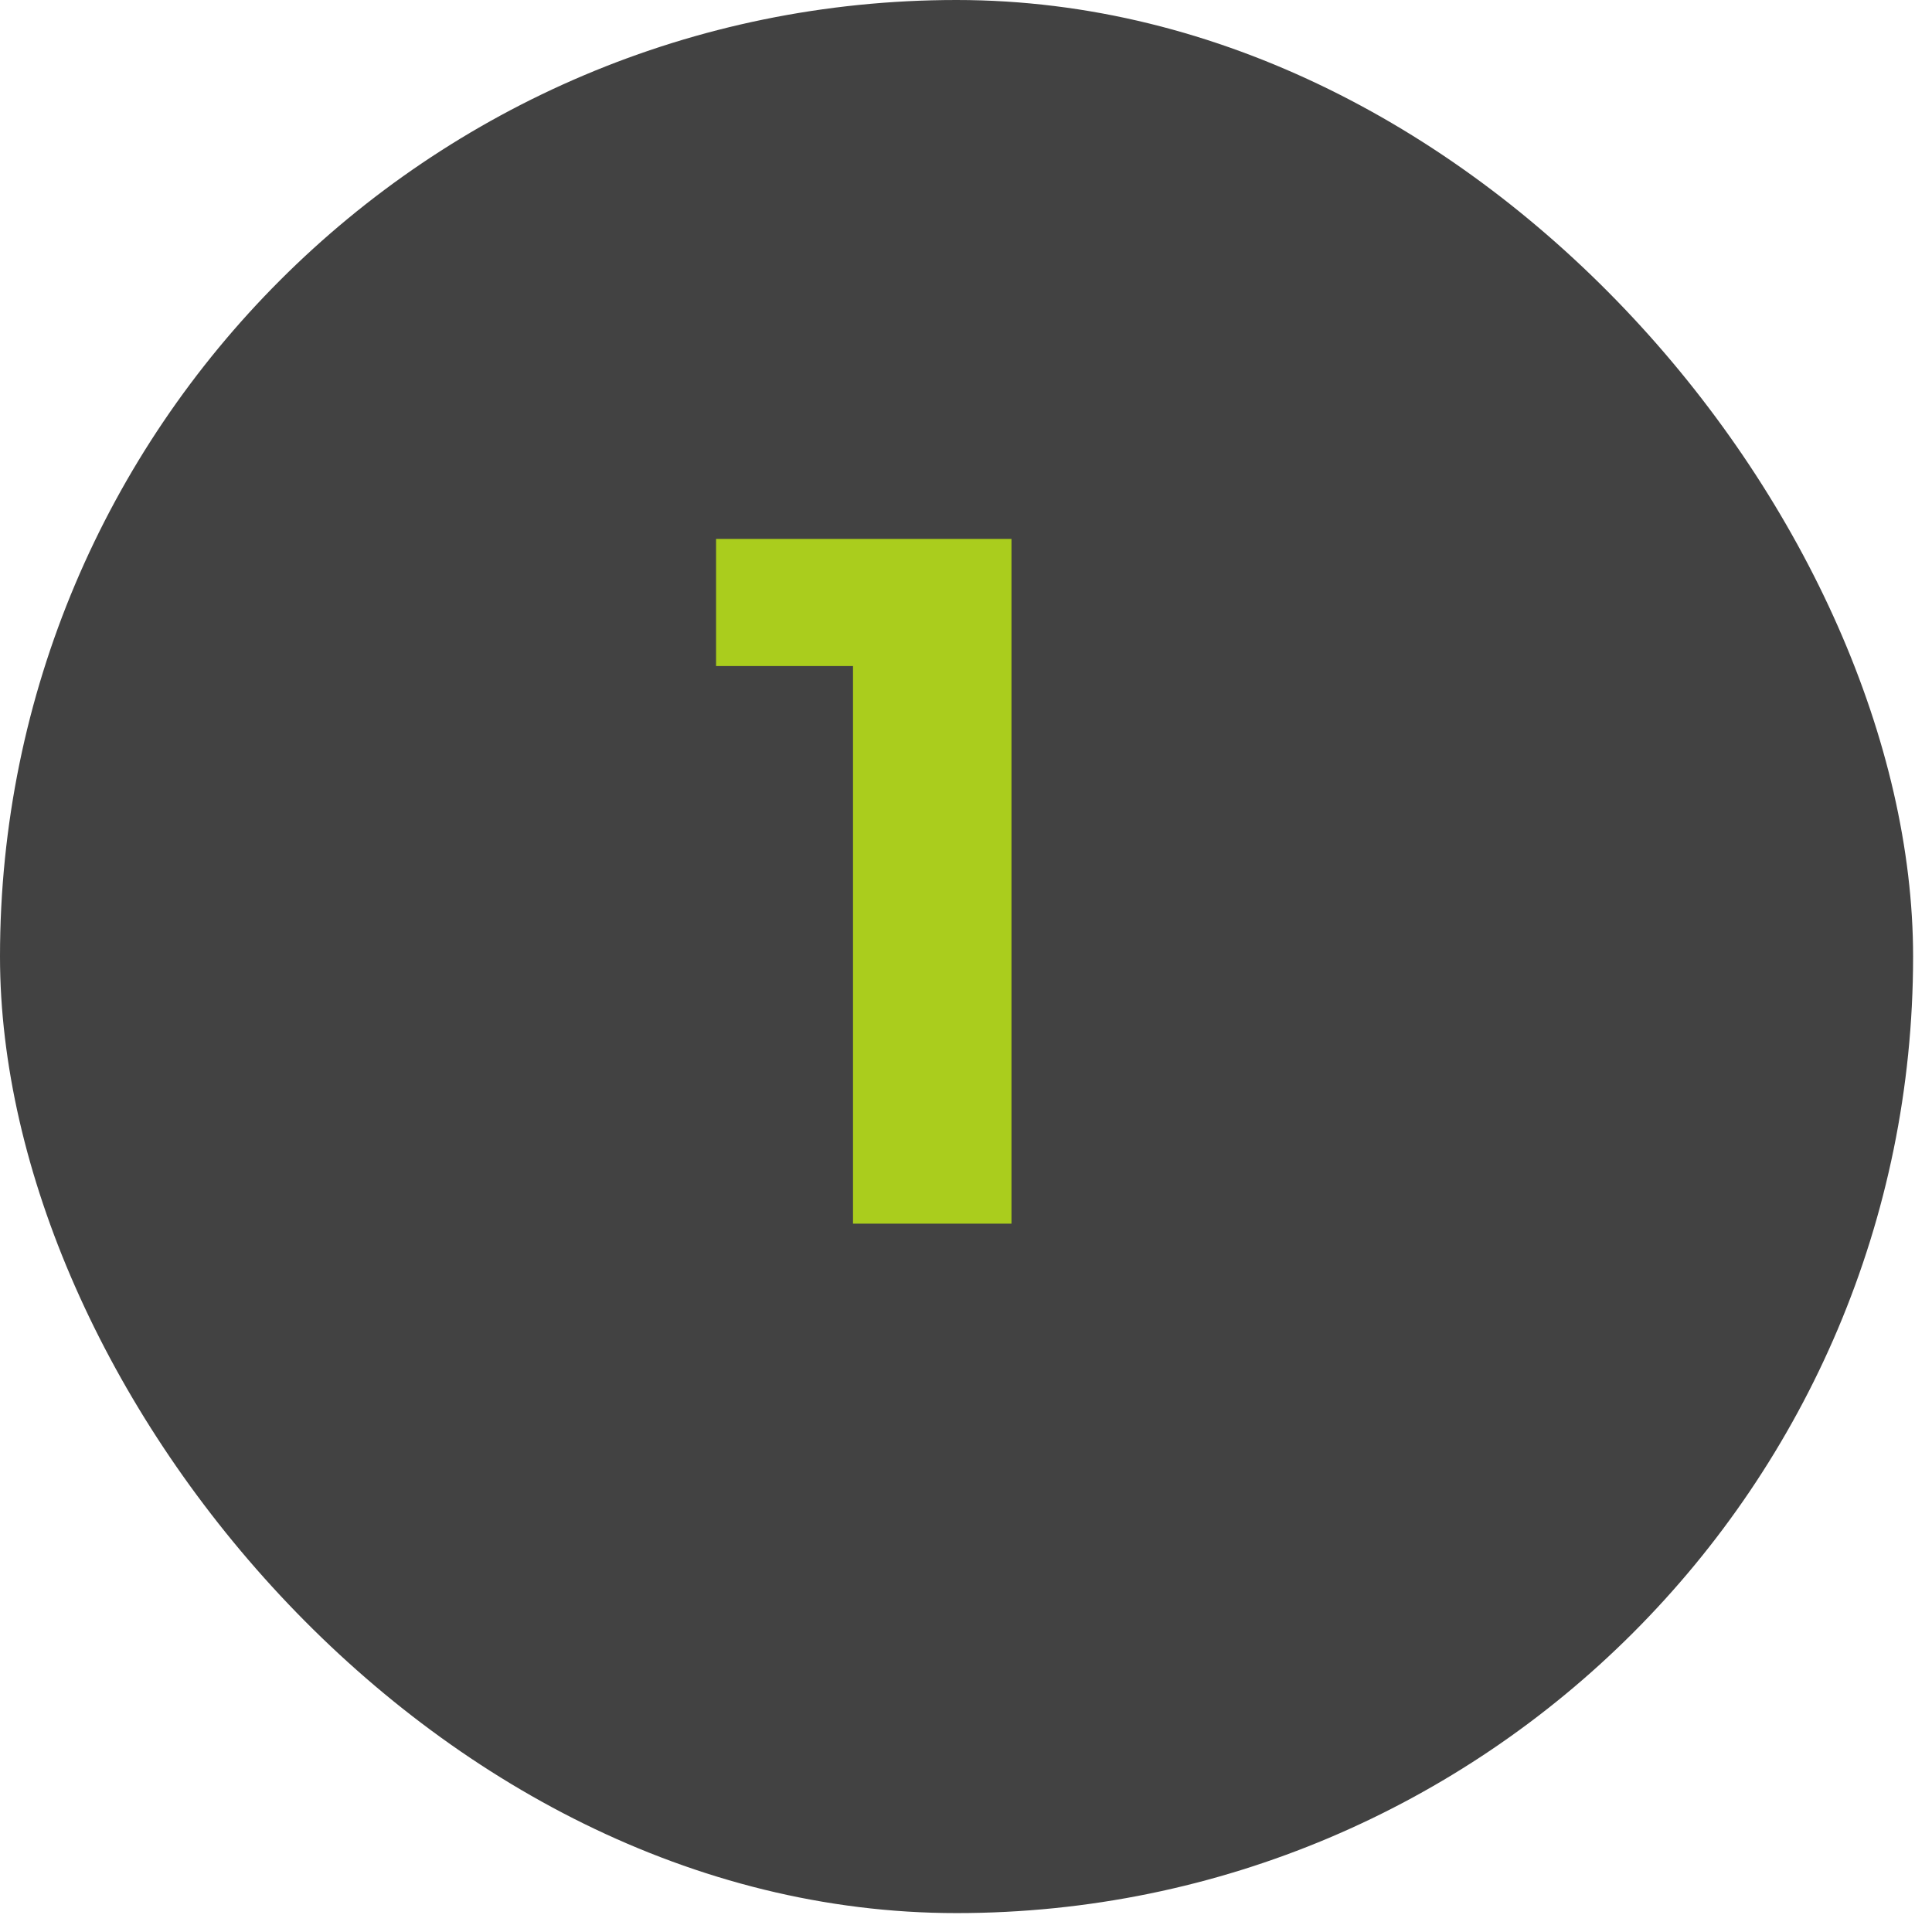
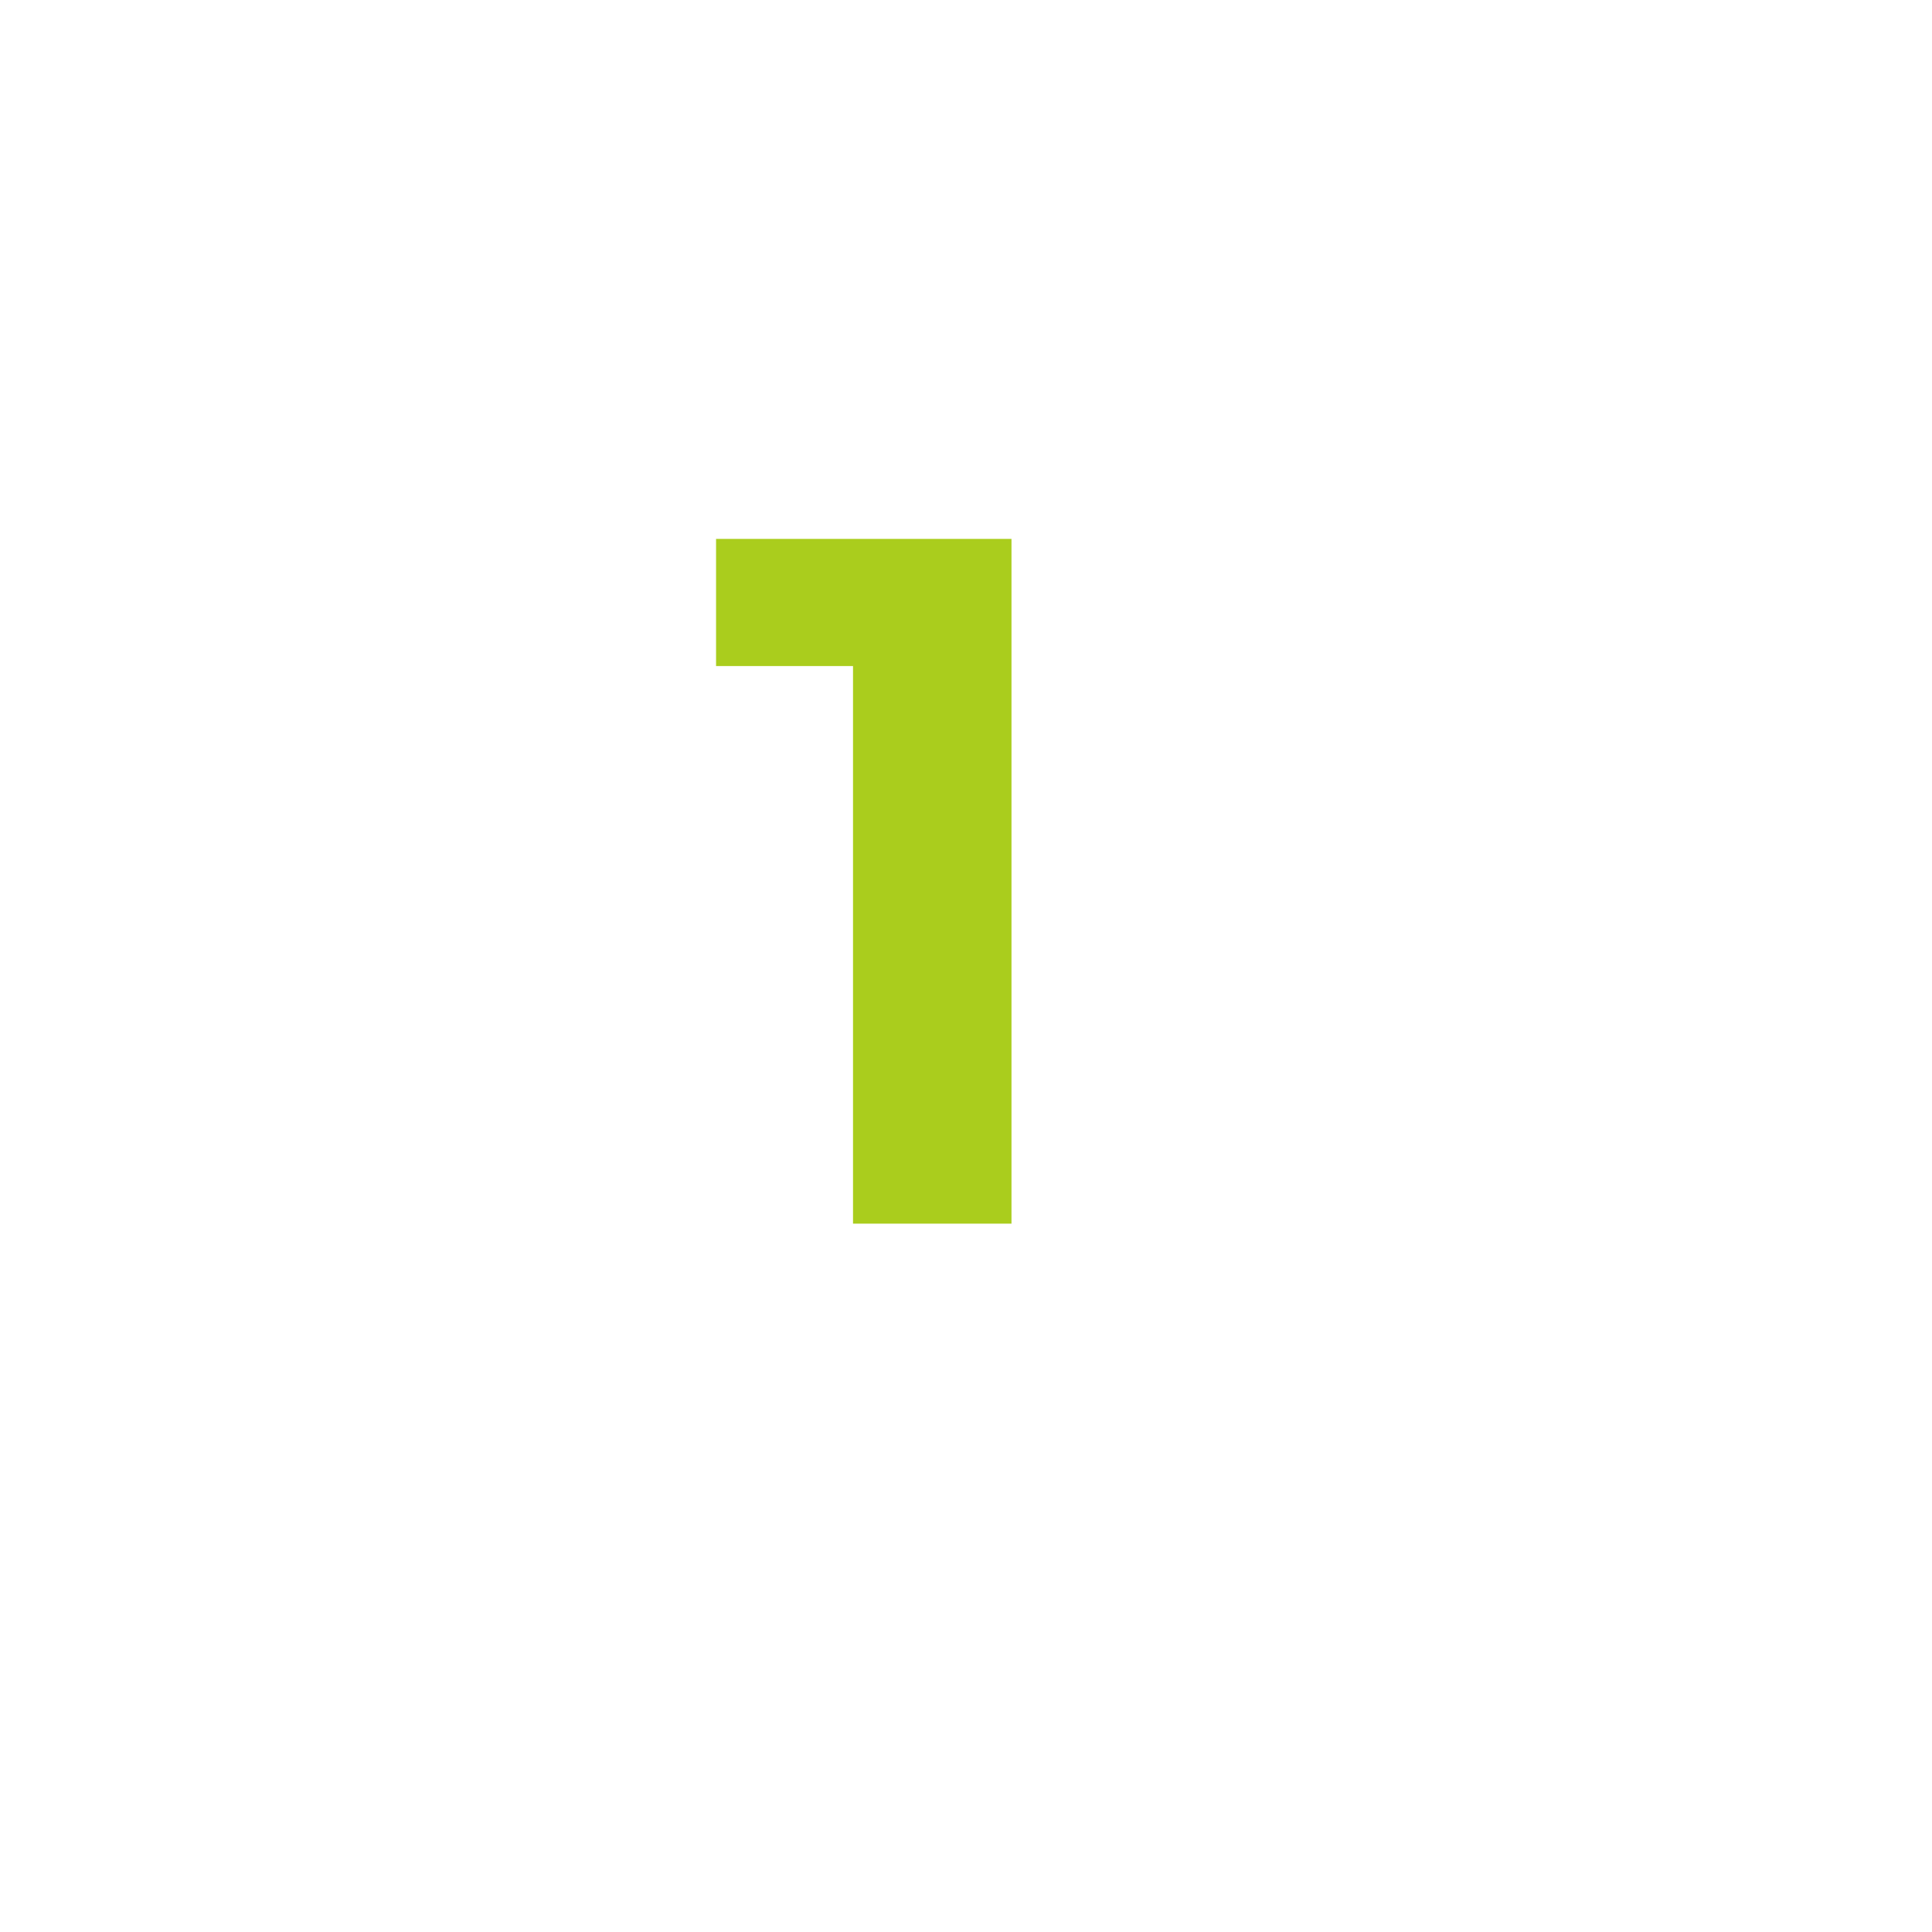
<svg xmlns="http://www.w3.org/2000/svg" width="79" height="79" fill="none" viewBox="0 0 79 79">
-   <rect width="78.227" height="78.227" fill="#424242" rx="39.114" />
-   <path fill="#AACD1D" d="M34.88 50.035v-25.6l2.8 2.8h-8.4v-5.2h12.08v28h-6.48Z" />
+   <path fill="#AACD1D" d="M34.88 50.035v-25.6l2.8 2.8h-8.4v-5.2h12.08v28Z" />
</svg>